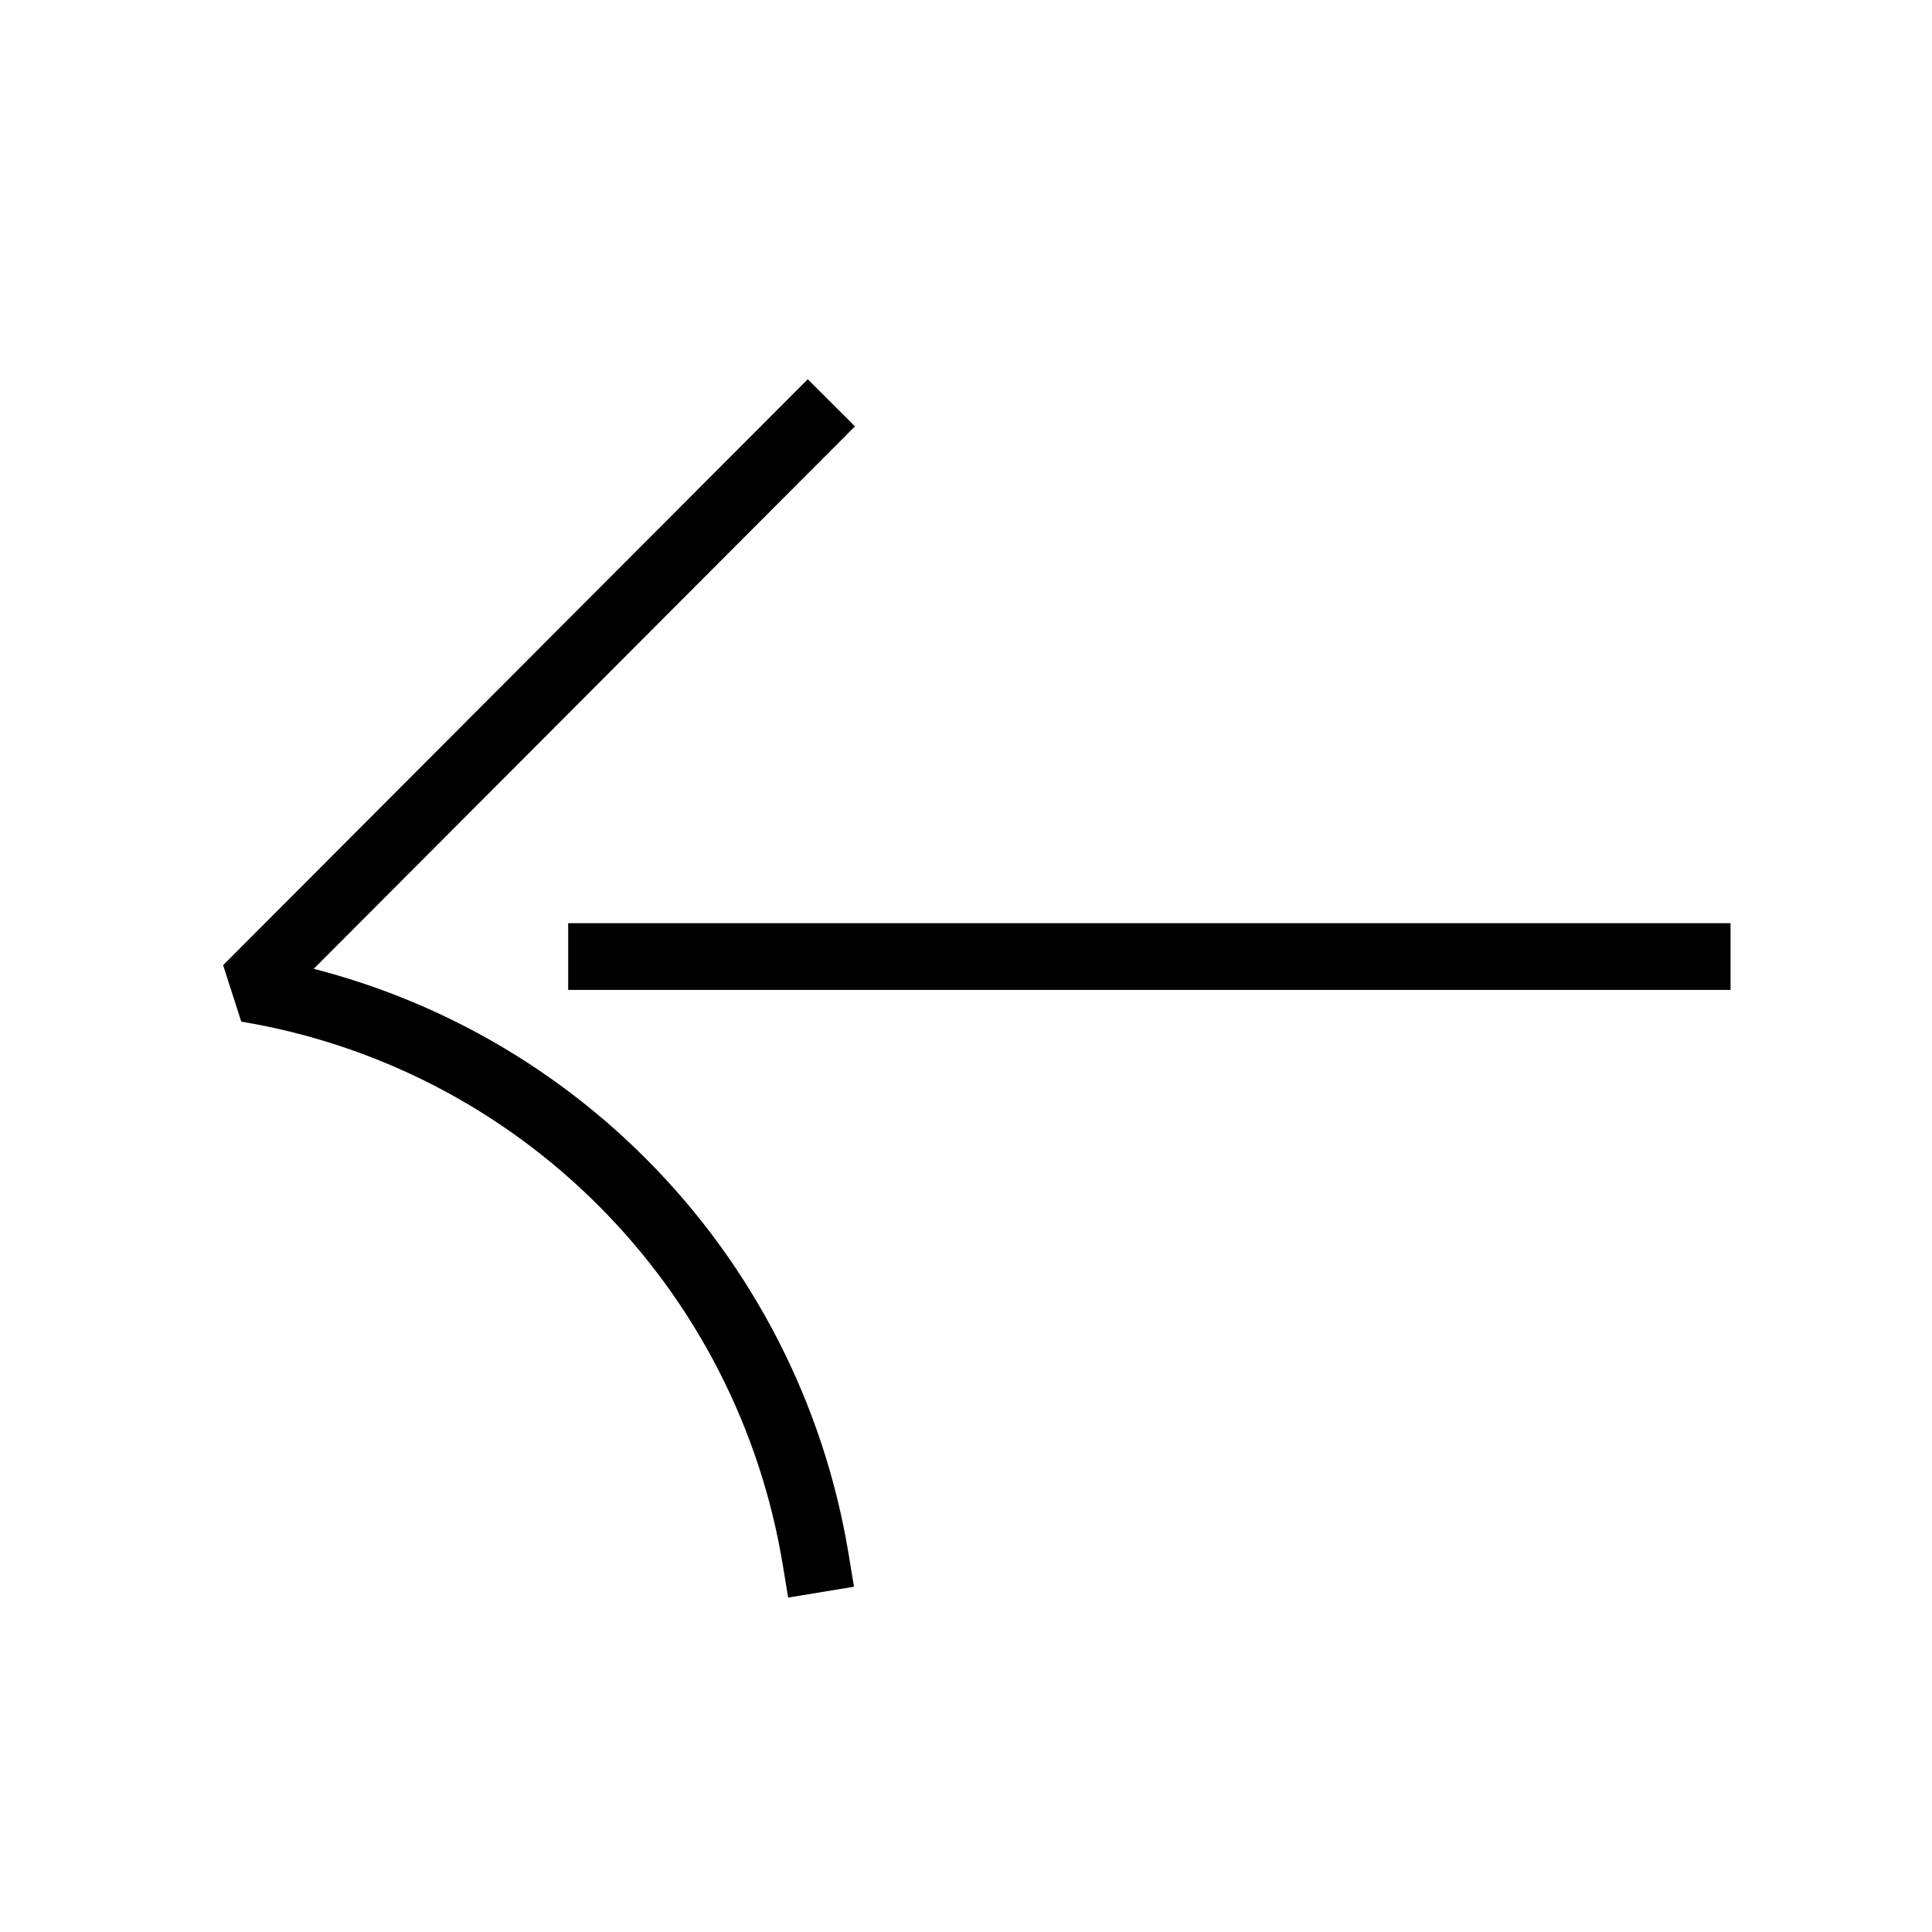
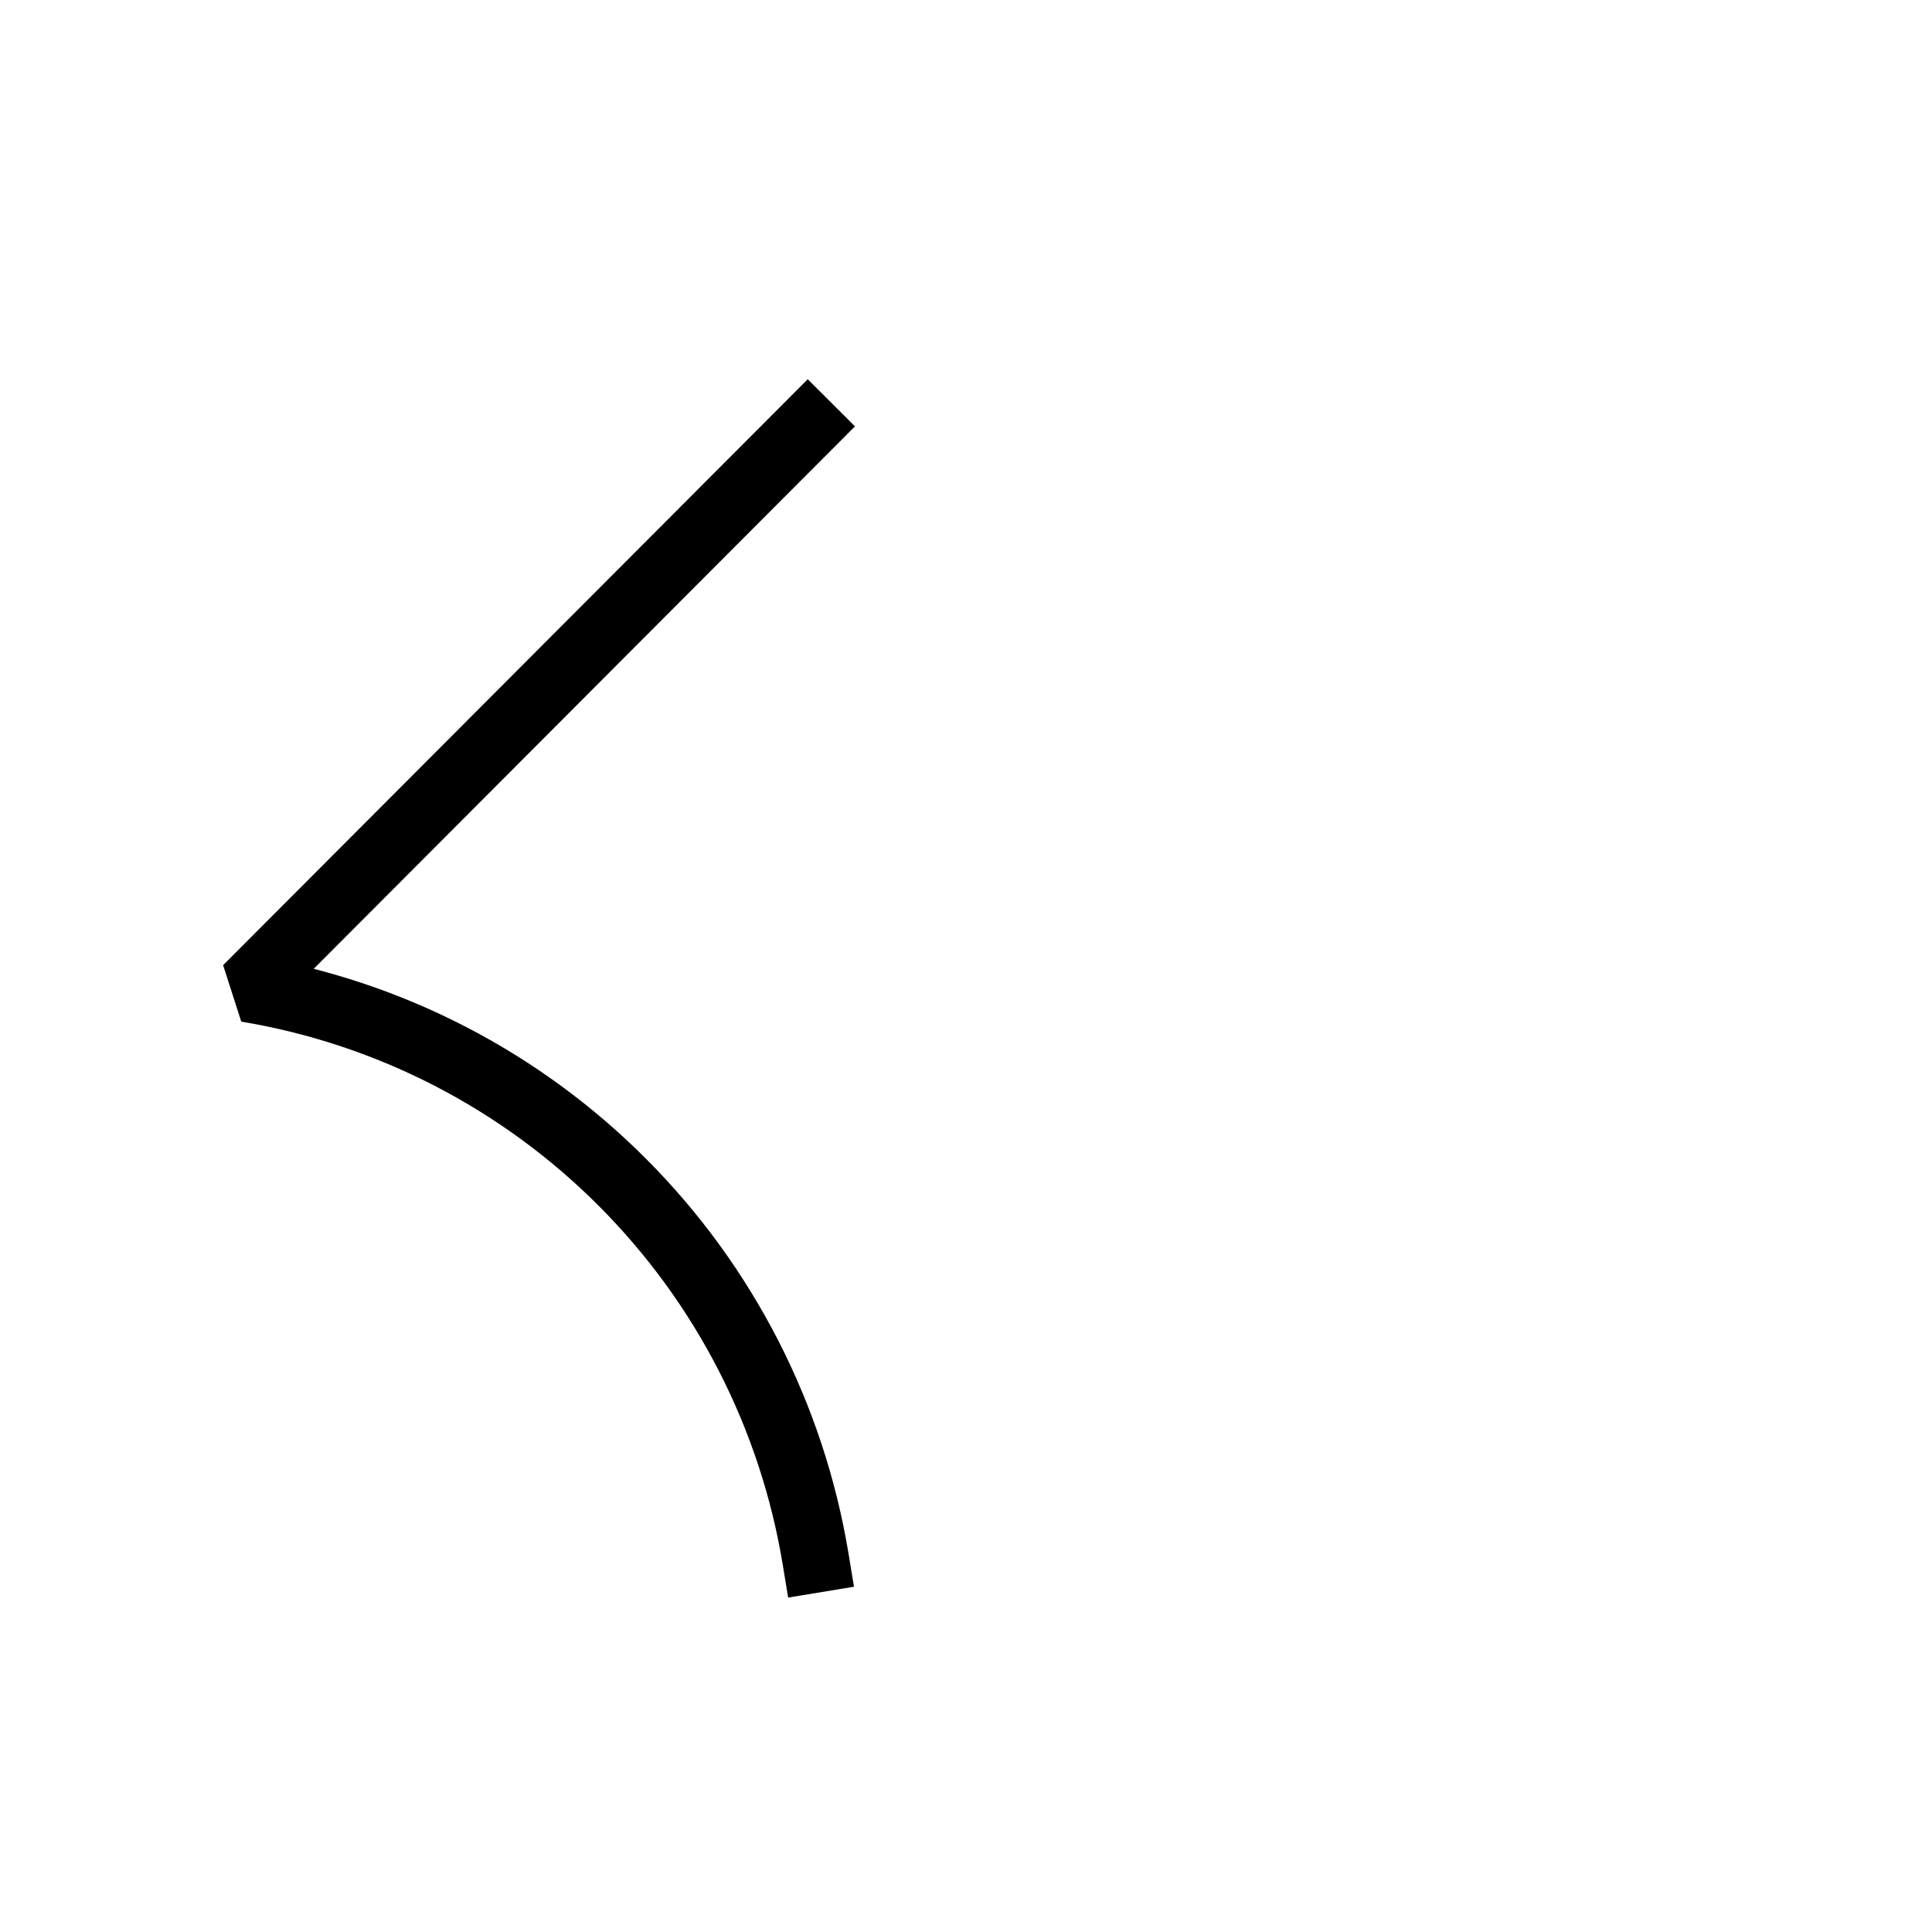
<svg xmlns="http://www.w3.org/2000/svg" width="17" height="17" viewBox="0 0 17 17" fill="none">
  <path d="M7.108 3.752L2.171 8.7C3.424 8.908 4.58 9.504 5.478 10.405C6.376 11.305 6.97 12.464 7.177 13.72" stroke="black" stroke-width="0.587" stroke-linecap="square" stroke-linejoin="bevel" />
-   <path d="M5.293 8.417L12.01 8.417L14.934 8.417" stroke="black" stroke-width="0.587" stroke-linecap="square" stroke-linejoin="bevel" />
</svg>